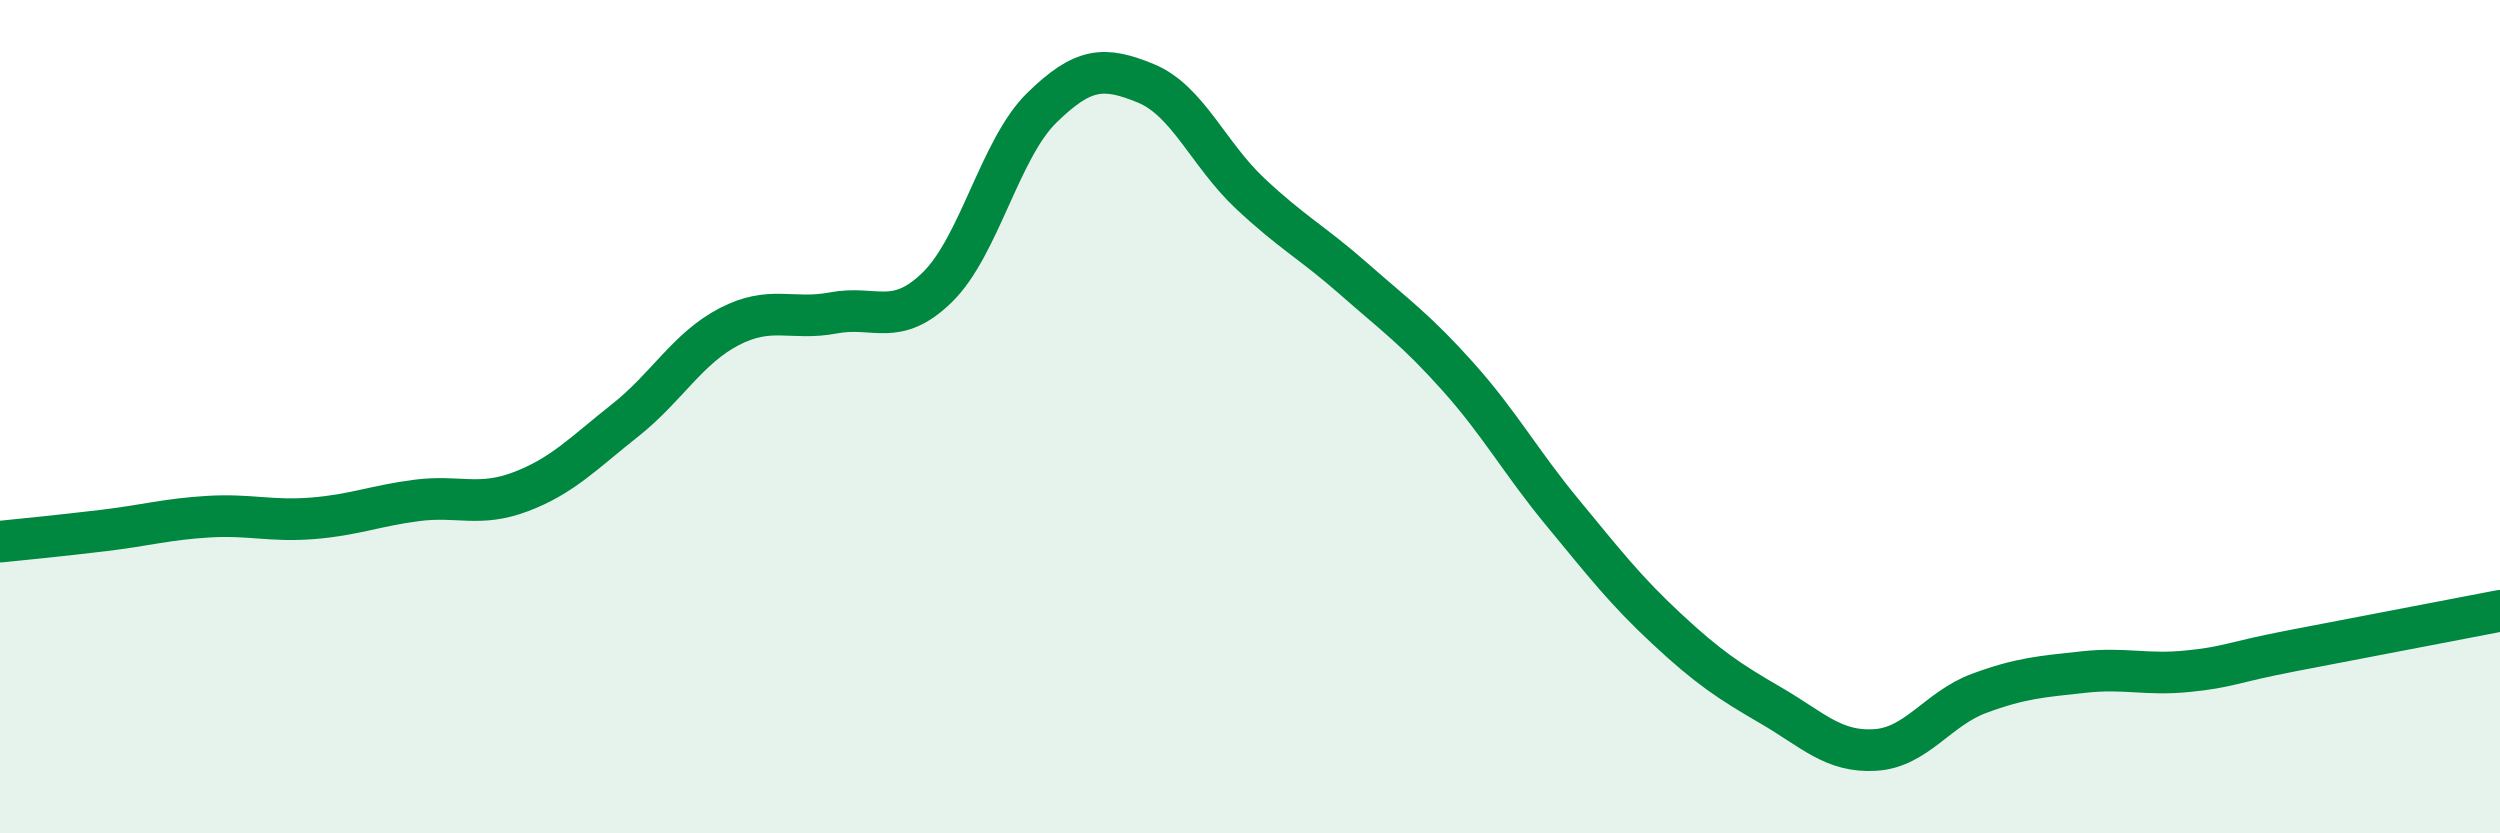
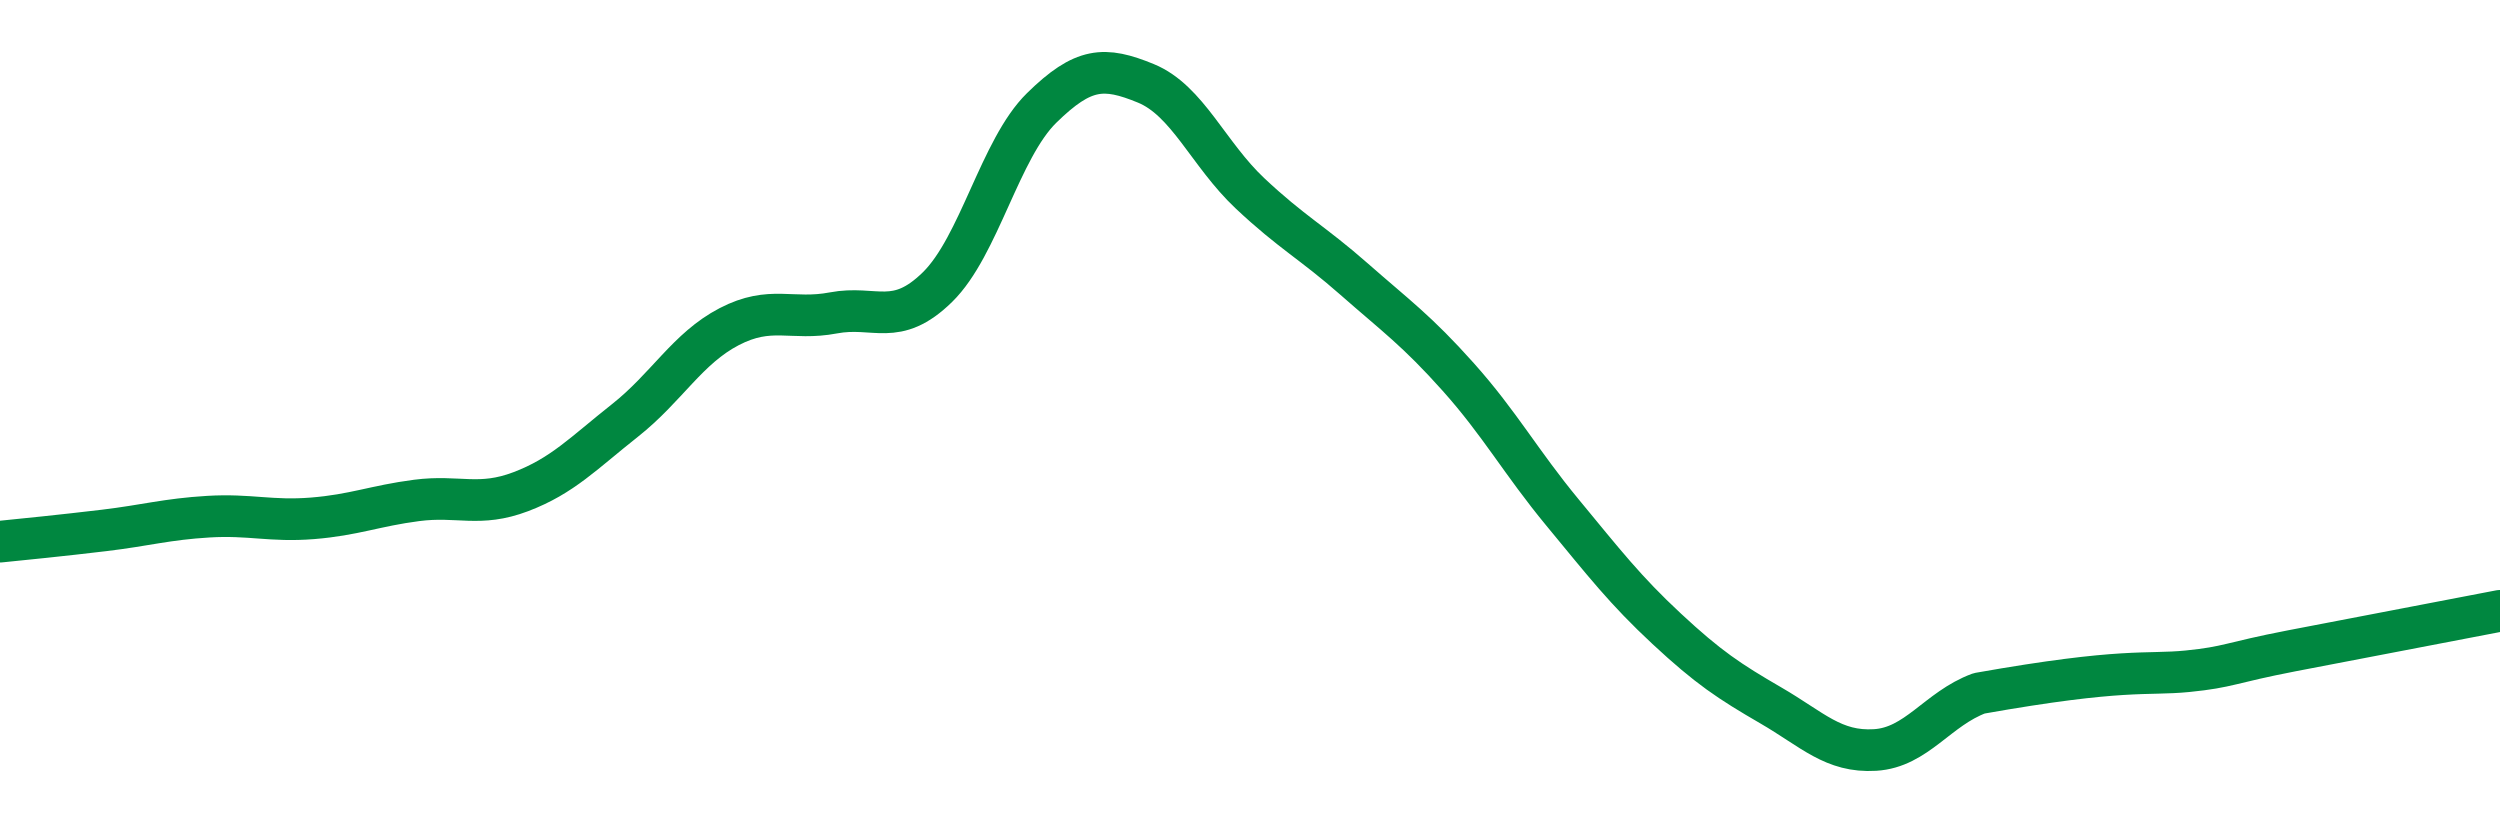
<svg xmlns="http://www.w3.org/2000/svg" width="60" height="20" viewBox="0 0 60 20">
-   <path d="M 0,13 C 0.5,12.95 1.5,12.85 2.5,12.73 C 3.5,12.61 4,12.46 5,12.4 C 6,12.34 6.5,12.52 7.5,12.44 C 8.5,12.36 9,12.14 10,12.01 C 11,11.88 11.5,12.18 12.5,11.8 C 13.5,11.42 14,10.88 15,10.09 C 16,9.3 16.5,8.36 17.5,7.84 C 18.5,7.32 19,7.7 20,7.51 C 21,7.32 21.5,7.87 22.5,6.89 C 23.5,5.91 24,3.57 25,2.59 C 26,1.61 26.5,1.59 27.5,2 C 28.5,2.41 29,3.7 30,4.64 C 31,5.58 31.5,5.82 32.5,6.7 C 33.5,7.58 34,7.93 35,9.05 C 36,10.17 36.5,11.09 37.5,12.3 C 38.5,13.51 39,14.16 40,15.09 C 41,16.02 41.5,16.35 42.5,16.93 C 43.5,17.51 44,18.06 45,18 C 46,17.94 46.5,17.01 47.5,16.64 C 48.5,16.27 49,16.24 50,16.13 C 51,16.02 51.5,16.21 52.5,16.11 C 53.5,16.01 53.5,15.91 55,15.62 C 56.5,15.33 59,14.85 60,14.66L60 20L0 20Z" fill="#008740" opacity="0.1" stroke-linecap="round" stroke-linejoin="round" />
-   <path d="M 0,13 C 0.5,12.95 1.5,12.85 2.5,12.73 C 3.5,12.61 4,12.46 5,12.4 C 6,12.34 6.5,12.52 7.5,12.44 C 8.5,12.36 9,12.14 10,12.01 C 11,11.88 11.5,12.18 12.5,11.8 C 13.5,11.42 14,10.88 15,10.09 C 16,9.3 16.5,8.36 17.5,7.84 C 18.5,7.32 19,7.7 20,7.51 C 21,7.32 21.5,7.87 22.5,6.89 C 23.5,5.91 24,3.57 25,2.59 C 26,1.61 26.5,1.59 27.5,2 C 28.5,2.41 29,3.7 30,4.64 C 31,5.58 31.5,5.82 32.5,6.7 C 33.5,7.58 34,7.93 35,9.05 C 36,10.17 36.5,11.09 37.5,12.3 C 38.5,13.51 39,14.16 40,15.09 C 41,16.02 41.5,16.35 42.5,16.93 C 43.5,17.51 44,18.06 45,18 C 46,17.94 46.5,17.01 47.5,16.64 C 48.5,16.27 49,16.24 50,16.13 C 51,16.02 51.5,16.21 52.5,16.11 C 53.5,16.01 53.5,15.91 55,15.62 C 56.5,15.33 59,14.85 60,14.66" stroke="#008740" stroke-width="1" fill="none" stroke-linecap="round" stroke-linejoin="round" />
+   <path d="M 0,13 C 0.5,12.95 1.5,12.85 2.5,12.73 C 3.5,12.61 4,12.46 5,12.4 C 6,12.34 6.5,12.52 7.5,12.44 C 8.5,12.36 9,12.14 10,12.01 C 11,11.88 11.5,12.18 12.5,11.8 C 13.5,11.42 14,10.88 15,10.09 C 16,9.3 16.5,8.36 17.5,7.84 C 18.5,7.32 19,7.7 20,7.51 C 21,7.32 21.5,7.87 22.5,6.89 C 23.5,5.91 24,3.57 25,2.59 C 26,1.61 26.5,1.59 27.5,2 C 28.5,2.41 29,3.7 30,4.64 C 31,5.58 31.5,5.82 32.5,6.7 C 33.5,7.58 34,7.93 35,9.05 C 36,10.17 36.5,11.09 37.5,12.3 C 38.5,13.51 39,14.16 40,15.09 C 41,16.02 41.5,16.35 42.5,16.93 C 43.5,17.51 44,18.06 45,18 C 46,17.94 46.5,17.01 47.5,16.64 C 51,16.02 51.5,16.21 52.5,16.11 C 53.5,16.01 53.5,15.91 55,15.62 C 56.5,15.33 59,14.85 60,14.66" stroke="#008740" stroke-width="1" fill="none" stroke-linecap="round" stroke-linejoin="round" />
</svg>